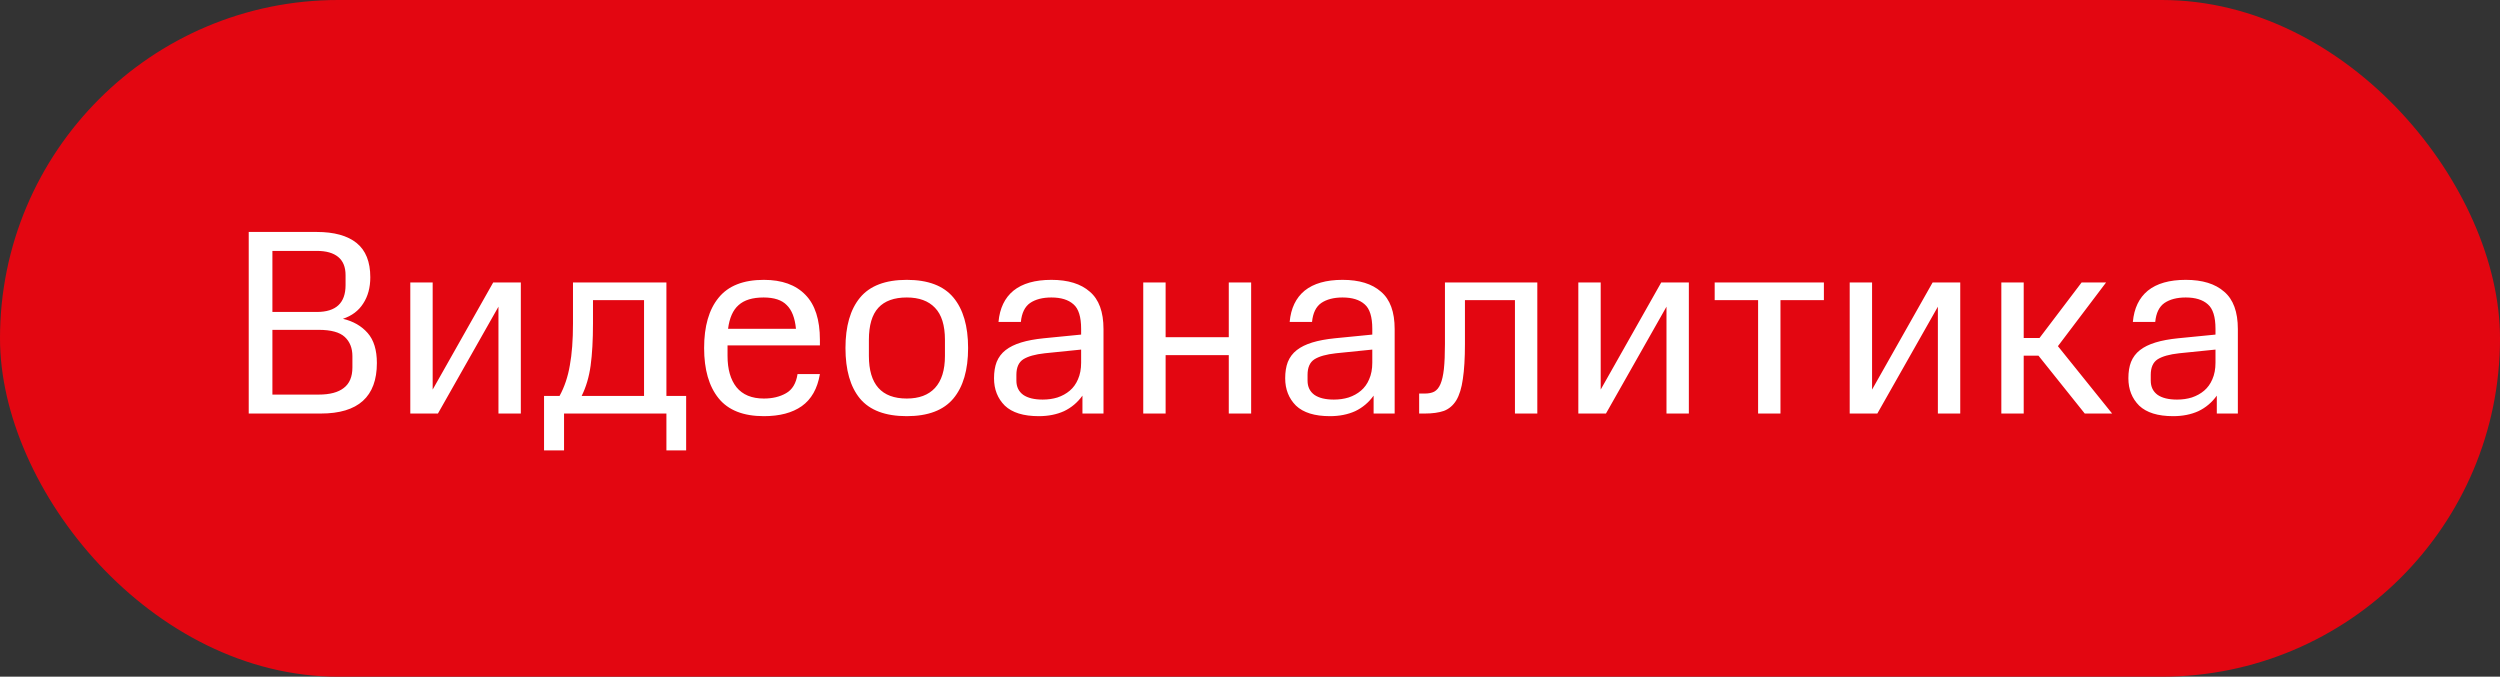
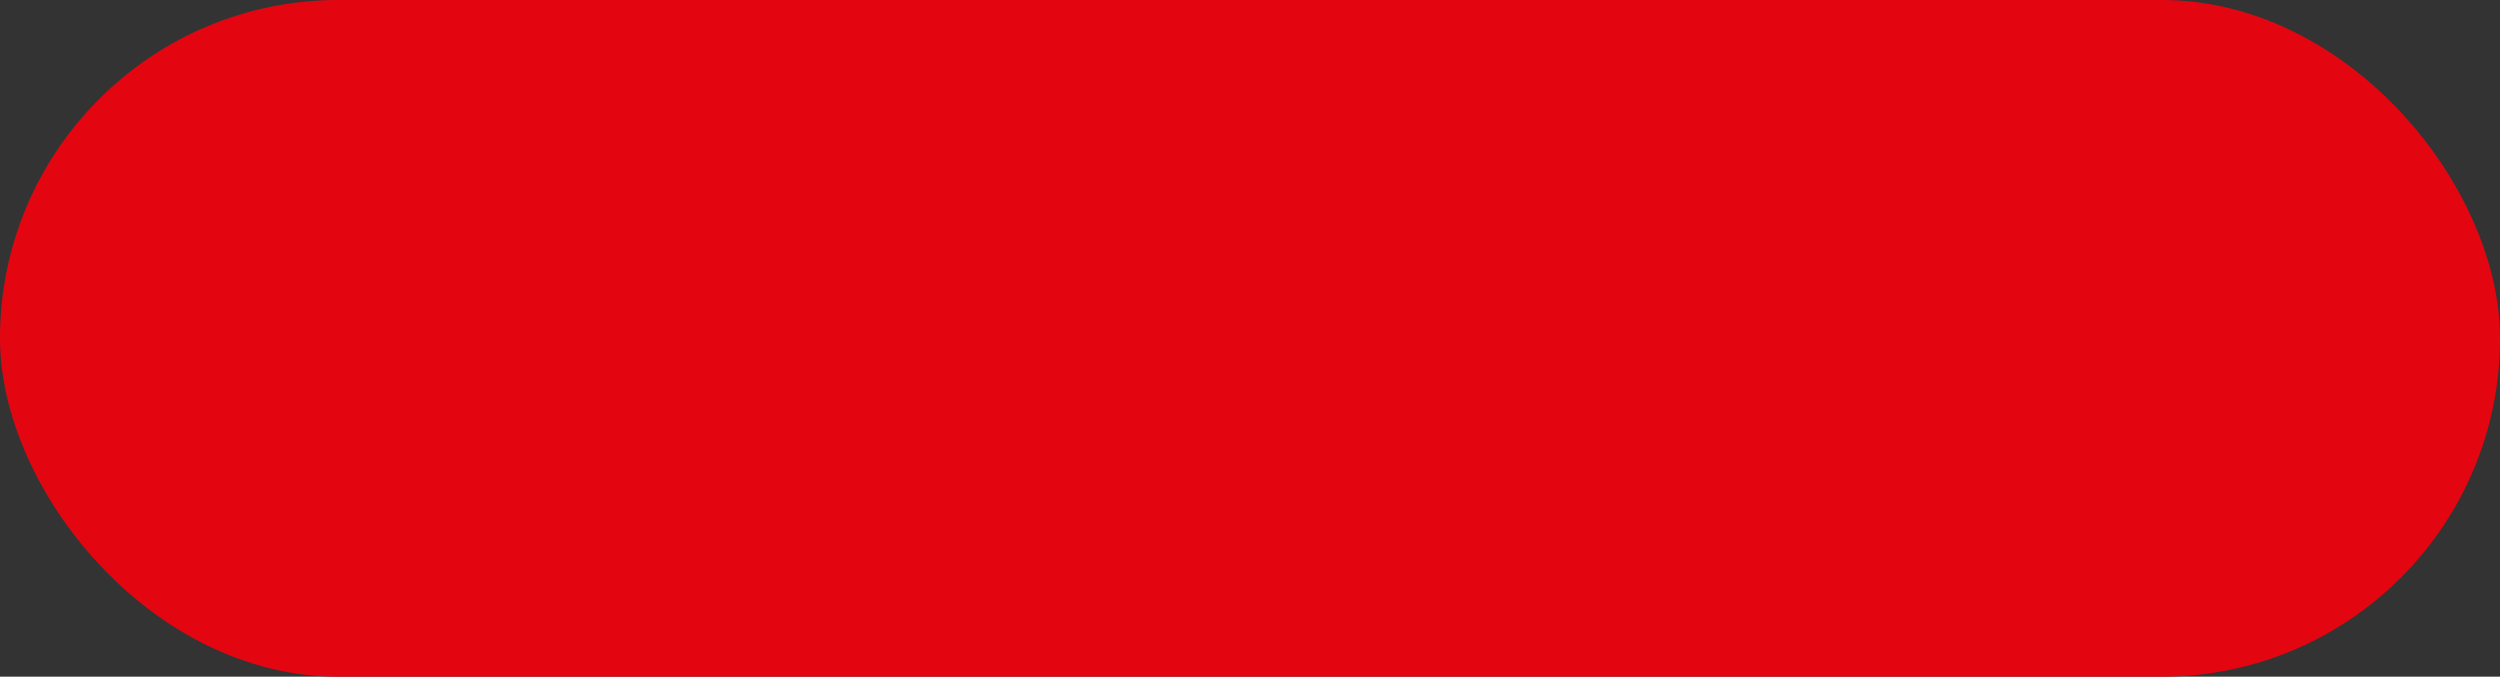
<svg xmlns="http://www.w3.org/2000/svg" width="133" height="36" viewBox="0 0 133 36" fill="none">
  <rect x="0" y="0" width="133" height="36" fill="#333333" stroke="none" />
  <rect width="133" height="36" rx="18" fill="#E30611" />
-   <path d="M20.05 19.312C20.05 21.104 19.056 22 17.068 22H13.232V12.34H16.844C17.777 12.34 18.487 12.536 18.972 12.928C19.457 13.32 19.7 13.927 19.7 14.748C19.7 15.299 19.574 15.765 19.322 16.148C19.079 16.531 18.72 16.801 18.244 16.96C18.795 17.091 19.233 17.343 19.56 17.716C19.887 18.089 20.05 18.621 20.05 19.312ZM18.748 18.948C18.748 18.519 18.613 18.178 18.342 17.926C18.071 17.674 17.609 17.548 16.956 17.548H14.492V20.992H16.956C17.544 20.992 17.987 20.875 18.286 20.642C18.594 20.409 18.748 20.045 18.748 19.55V18.948ZM18.384 14.636C18.384 14.207 18.253 13.885 17.992 13.67C17.731 13.455 17.353 13.348 16.858 13.348H14.492V16.596H16.858C17.875 16.596 18.384 16.12 18.384 15.168V14.636ZM26.518 22V16.316L23.298 22H21.828V15.028H23.018V20.726L26.238 15.028H27.708V22H26.518ZM28.943 21.062H29.769C30.03 20.586 30.212 20.045 30.315 19.438C30.427 18.831 30.483 18.089 30.483 17.212V15.028H35.453V21.062H36.503V23.96H35.453V22H30.007V23.96H28.943V21.062ZM31.547 15.966V17.212C31.547 18.089 31.505 18.836 31.421 19.452C31.337 20.059 31.178 20.595 30.945 21.062H34.263V15.966H31.547ZM40.637 21.202C41.094 21.202 41.486 21.109 41.813 20.922C42.149 20.735 42.354 20.395 42.429 19.9H43.619C43.488 20.675 43.166 21.244 42.653 21.608C42.149 21.963 41.477 22.14 40.637 22.14C39.545 22.14 38.742 21.823 38.229 21.188C37.716 20.553 37.459 19.662 37.459 18.514C37.459 17.357 37.716 16.465 38.229 15.84C38.742 15.205 39.545 14.888 40.637 14.888C41.598 14.888 42.336 15.154 42.849 15.686C43.362 16.209 43.619 17.007 43.619 18.08V18.374H38.705V18.934C38.705 19.643 38.864 20.199 39.181 20.6C39.508 21.001 39.993 21.202 40.637 21.202ZM40.623 15.826C40.035 15.826 39.592 15.961 39.293 16.232C38.994 16.493 38.808 16.913 38.733 17.492H42.345C42.289 16.913 42.126 16.493 41.855 16.232C41.594 15.961 41.183 15.826 40.623 15.826ZM48.241 22.14C47.102 22.14 46.271 21.827 45.749 21.202C45.235 20.577 44.979 19.681 44.979 18.514C44.979 17.357 45.235 16.465 45.749 15.84C46.271 15.205 47.102 14.888 48.241 14.888C49.37 14.888 50.196 15.201 50.719 15.826C51.241 16.451 51.503 17.347 51.503 18.514C51.503 19.681 51.241 20.577 50.719 21.202C50.196 21.827 49.37 22.14 48.241 22.14ZM48.241 21.202C48.894 21.202 49.393 21.015 49.739 20.642C50.093 20.259 50.271 19.69 50.271 18.934V18.08C50.271 17.305 50.093 16.736 49.739 16.372C49.393 16.008 48.894 15.826 48.241 15.826C47.569 15.826 47.065 16.008 46.729 16.372C46.393 16.736 46.225 17.305 46.225 18.08V18.934C46.225 20.446 46.897 21.202 48.241 21.202ZM52.882 20.124C52.882 19.788 52.929 19.499 53.022 19.256C53.125 19.004 53.283 18.794 53.498 18.626C53.713 18.458 53.988 18.323 54.324 18.22C54.66 18.117 55.061 18.043 55.528 17.996L57.516 17.8V17.492C57.516 16.857 57.381 16.423 57.11 16.19C56.839 15.947 56.447 15.826 55.934 15.826C55.467 15.826 55.089 15.924 54.8 16.12C54.52 16.316 54.357 16.652 54.31 17.128H53.12C53.185 16.4 53.451 15.845 53.918 15.462C54.394 15.079 55.066 14.888 55.934 14.888C56.821 14.888 57.502 15.098 57.978 15.518C58.463 15.929 58.706 16.591 58.706 17.506V22H57.586V21.048C57.325 21.412 56.998 21.687 56.606 21.874C56.214 22.051 55.766 22.14 55.262 22.14C54.45 22.14 53.848 21.953 53.456 21.58C53.073 21.197 52.882 20.712 52.882 20.124ZM55.472 21.258C55.752 21.258 56.013 21.221 56.256 21.146C56.508 21.062 56.727 20.941 56.914 20.782C57.101 20.623 57.245 20.423 57.348 20.18C57.46 19.928 57.516 19.634 57.516 19.298V18.598L55.584 18.794C55.071 18.85 54.688 18.957 54.436 19.116C54.193 19.275 54.072 19.55 54.072 19.942V20.25C54.072 20.577 54.193 20.829 54.436 21.006C54.679 21.174 55.024 21.258 55.472 21.258ZM65.371 22V18.892H62.011V22H60.821V15.028H62.011V17.94H65.371V15.028H66.561V22H65.371ZM68.372 20.124C68.372 19.788 68.419 19.499 68.512 19.256C68.615 19.004 68.773 18.794 68.988 18.626C69.203 18.458 69.478 18.323 69.814 18.22C70.15 18.117 70.552 18.043 71.018 17.996L73.006 17.8V17.492C73.006 16.857 72.871 16.423 72.6 16.19C72.329 15.947 71.938 15.826 71.424 15.826C70.957 15.826 70.579 15.924 70.29 16.12C70.01 16.316 69.847 16.652 69.8 17.128H68.61C68.675 16.4 68.942 15.845 69.408 15.462C69.884 15.079 70.556 14.888 71.424 14.888C72.311 14.888 72.992 15.098 73.468 15.518C73.954 15.929 74.196 16.591 74.196 17.506V22H73.076V21.048C72.815 21.412 72.488 21.687 72.096 21.874C71.704 22.051 71.256 22.14 70.752 22.14C69.94 22.14 69.338 21.953 68.946 21.58C68.564 21.197 68.372 20.712 68.372 20.124ZM70.962 21.258C71.242 21.258 71.504 21.221 71.746 21.146C71.998 21.062 72.218 20.941 72.404 20.782C72.591 20.623 72.736 20.423 72.838 20.18C72.95 19.928 73.006 19.634 73.006 19.298V18.598L71.074 18.794C70.561 18.85 70.178 18.957 69.926 19.116C69.683 19.275 69.562 19.55 69.562 19.942V20.25C69.562 20.577 69.683 20.829 69.926 21.006C70.169 21.174 70.514 21.258 70.962 21.258ZM75.499 20.936H75.807C76.003 20.936 76.166 20.903 76.297 20.838C76.437 20.763 76.549 20.628 76.633 20.432C76.717 20.236 76.777 19.97 76.815 19.634C76.852 19.289 76.871 18.845 76.871 18.304V15.028H81.785V22H80.595V15.966H77.935V18.304C77.935 19.06 77.897 19.681 77.823 20.166C77.757 20.642 77.641 21.02 77.473 21.3C77.305 21.571 77.085 21.757 76.815 21.86C76.544 21.953 76.208 22 75.807 22H75.499V20.936ZM88.657 22V16.316L85.437 22H83.967V15.028H85.157V20.726L88.377 15.028H89.847V22H88.657ZM94.721 15.966V22H93.531V15.966H91.221V15.028H97.031V15.966H94.721ZM103.095 22V16.316L99.874 22H98.404V15.028H99.594V20.726L102.815 15.028H104.285V22H103.095ZM106.471 22V15.028H107.661V17.982H108.501L110.741 15.028H112.043L109.481 18.416L112.365 22H110.909L108.445 18.92H107.661V22H106.471ZM113.23 20.124C113.23 19.788 113.276 19.499 113.37 19.256C113.472 19.004 113.631 18.794 113.846 18.626C114.06 18.458 114.336 18.323 114.672 18.22C115.008 18.117 115.409 18.043 115.876 17.996L117.864 17.8V17.492C117.864 16.857 117.728 16.423 117.458 16.19C117.187 15.947 116.795 15.826 116.282 15.826C115.815 15.826 115.437 15.924 115.148 16.12C114.868 16.316 114.704 16.652 114.658 17.128H113.468C113.533 16.4 113.799 15.845 114.266 15.462C114.742 15.079 115.414 14.888 116.282 14.888C117.168 14.888 117.85 15.098 118.326 15.518C118.811 15.929 119.054 16.591 119.054 17.506V22H117.934V21.048C117.672 21.412 117.346 21.687 116.954 21.874C116.562 22.051 116.114 22.14 115.61 22.14C114.798 22.14 114.196 21.953 113.804 21.58C113.421 21.197 113.23 20.712 113.23 20.124ZM115.82 21.258C116.1 21.258 116.361 21.221 116.604 21.146C116.856 21.062 117.075 20.941 117.262 20.782C117.448 20.623 117.593 20.423 117.696 20.18C117.808 19.928 117.864 19.634 117.864 19.298V18.598L115.932 18.794C115.418 18.85 115.036 18.957 114.784 19.116C114.541 19.275 114.42 19.55 114.42 19.942V20.25C114.42 20.577 114.541 20.829 114.784 21.006C115.026 21.174 115.372 21.258 115.82 21.258Z" fill="white" />
</svg>